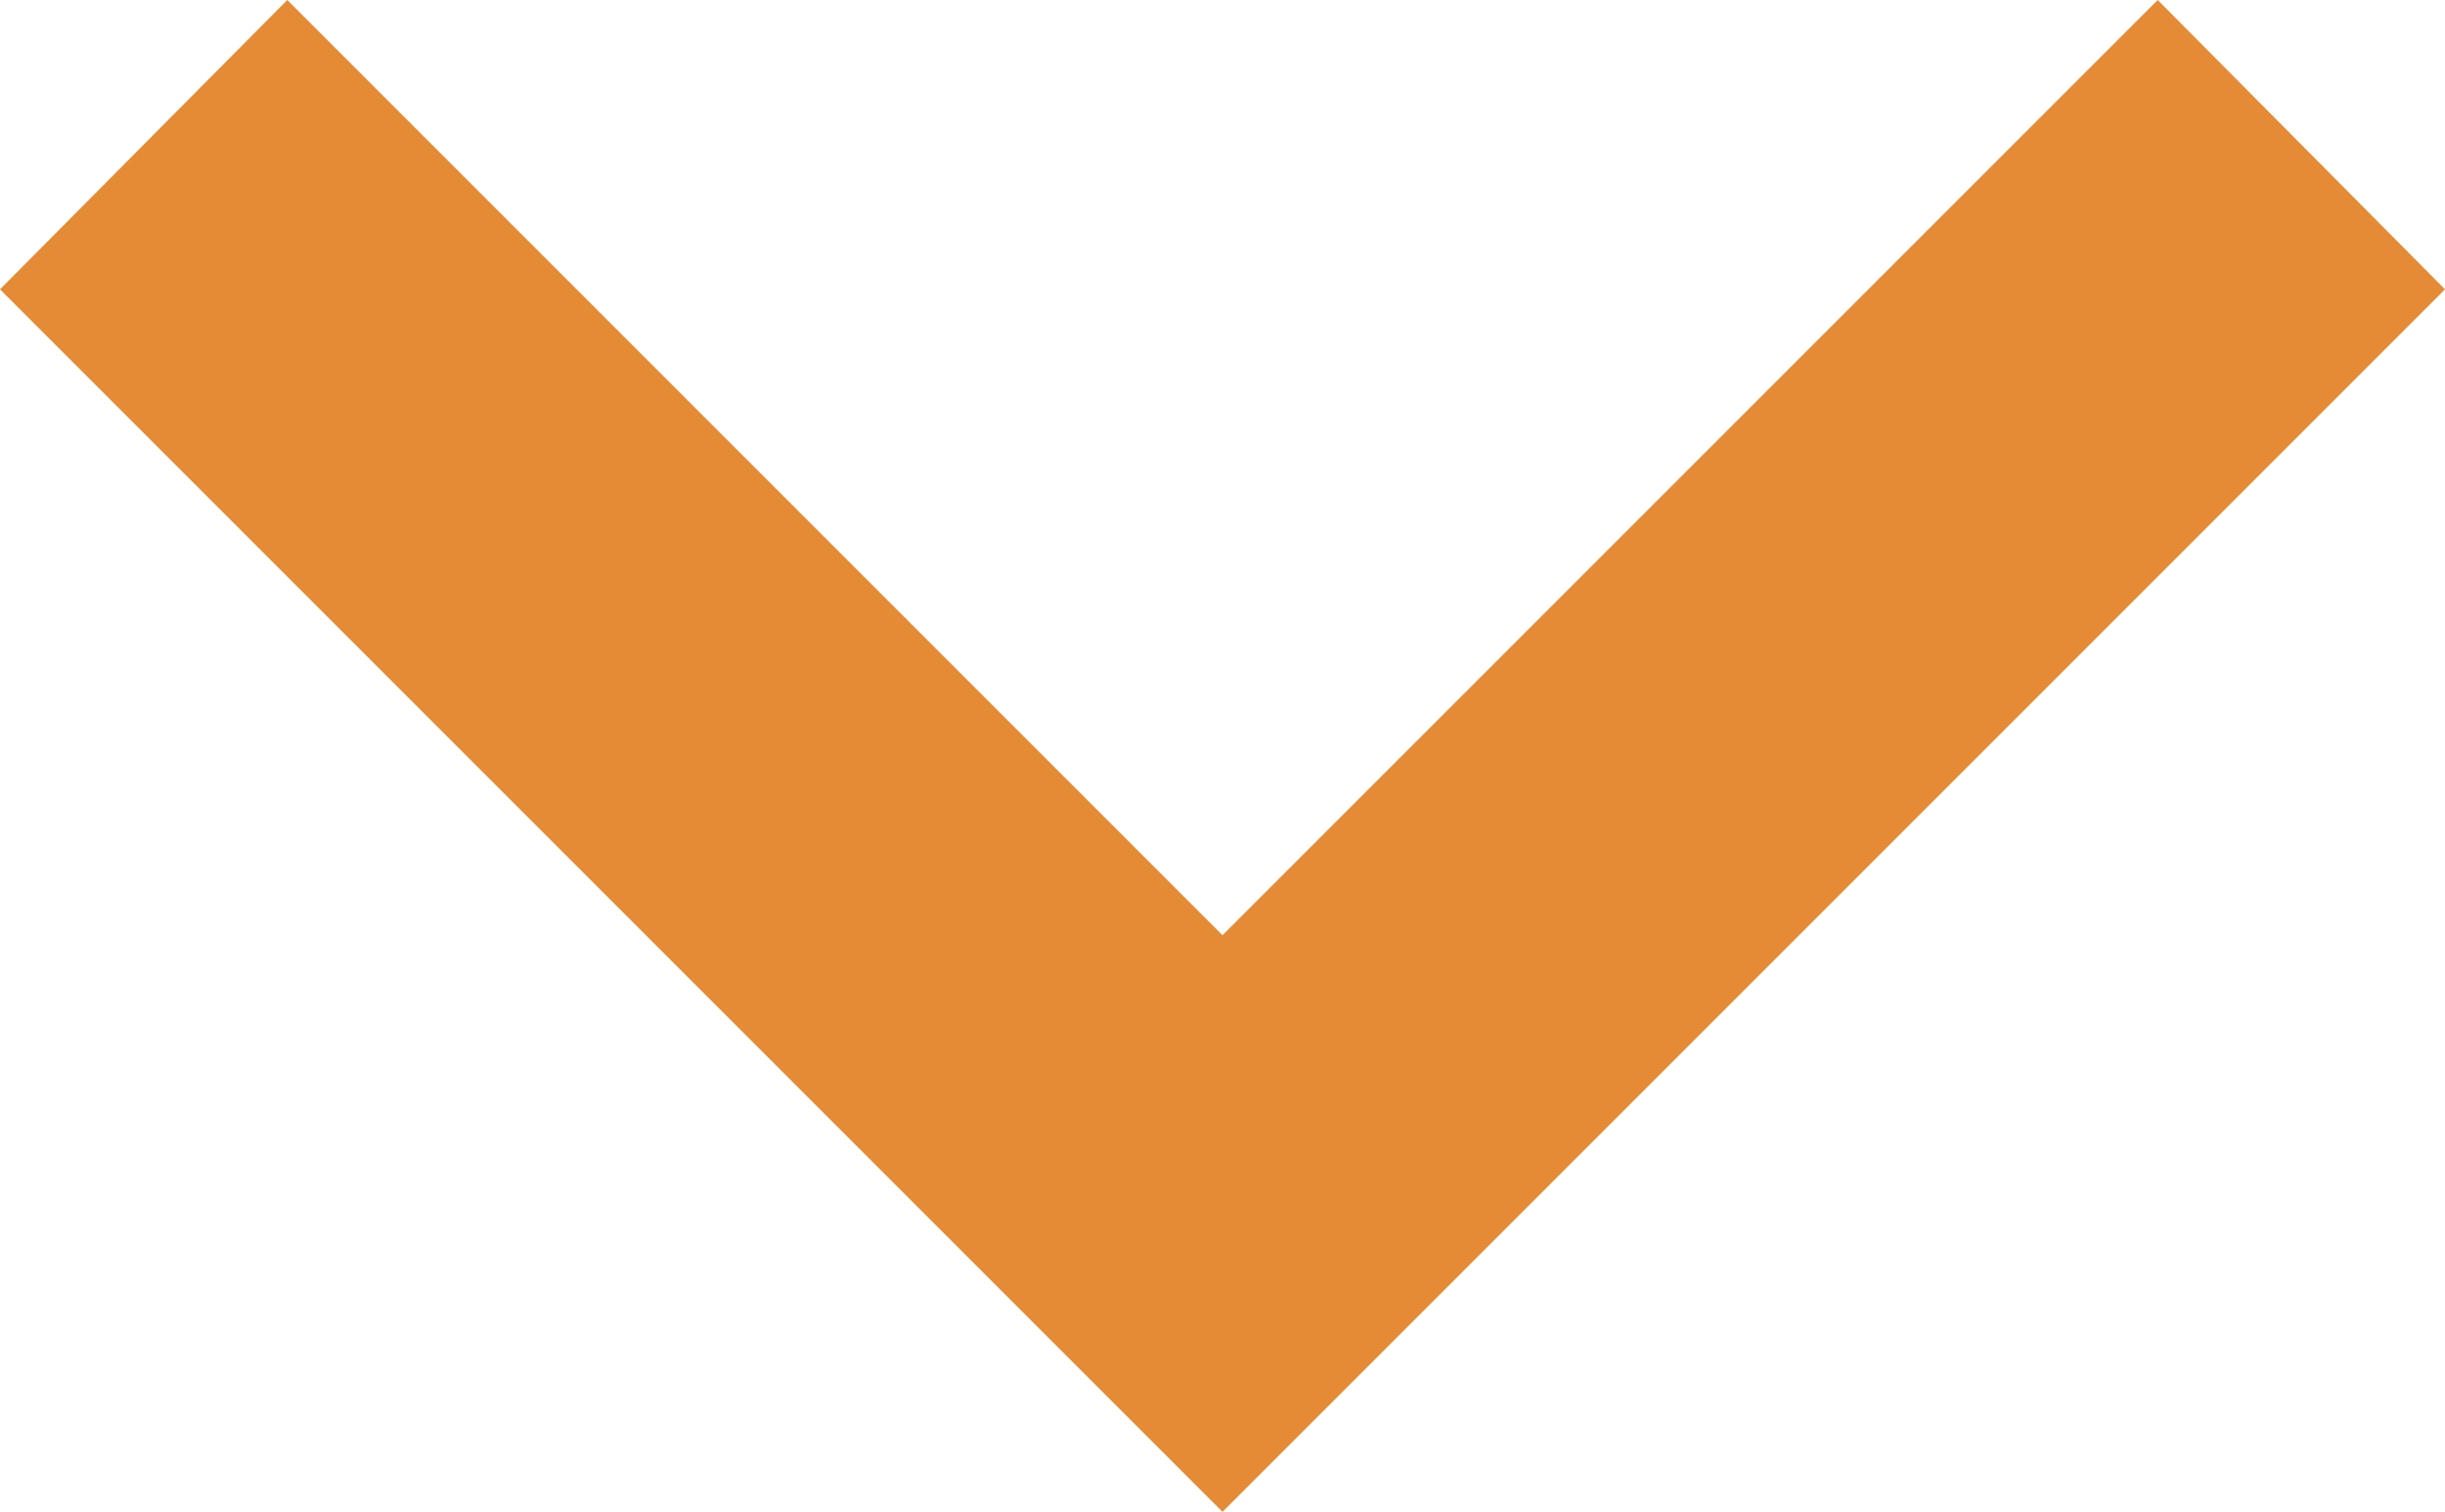
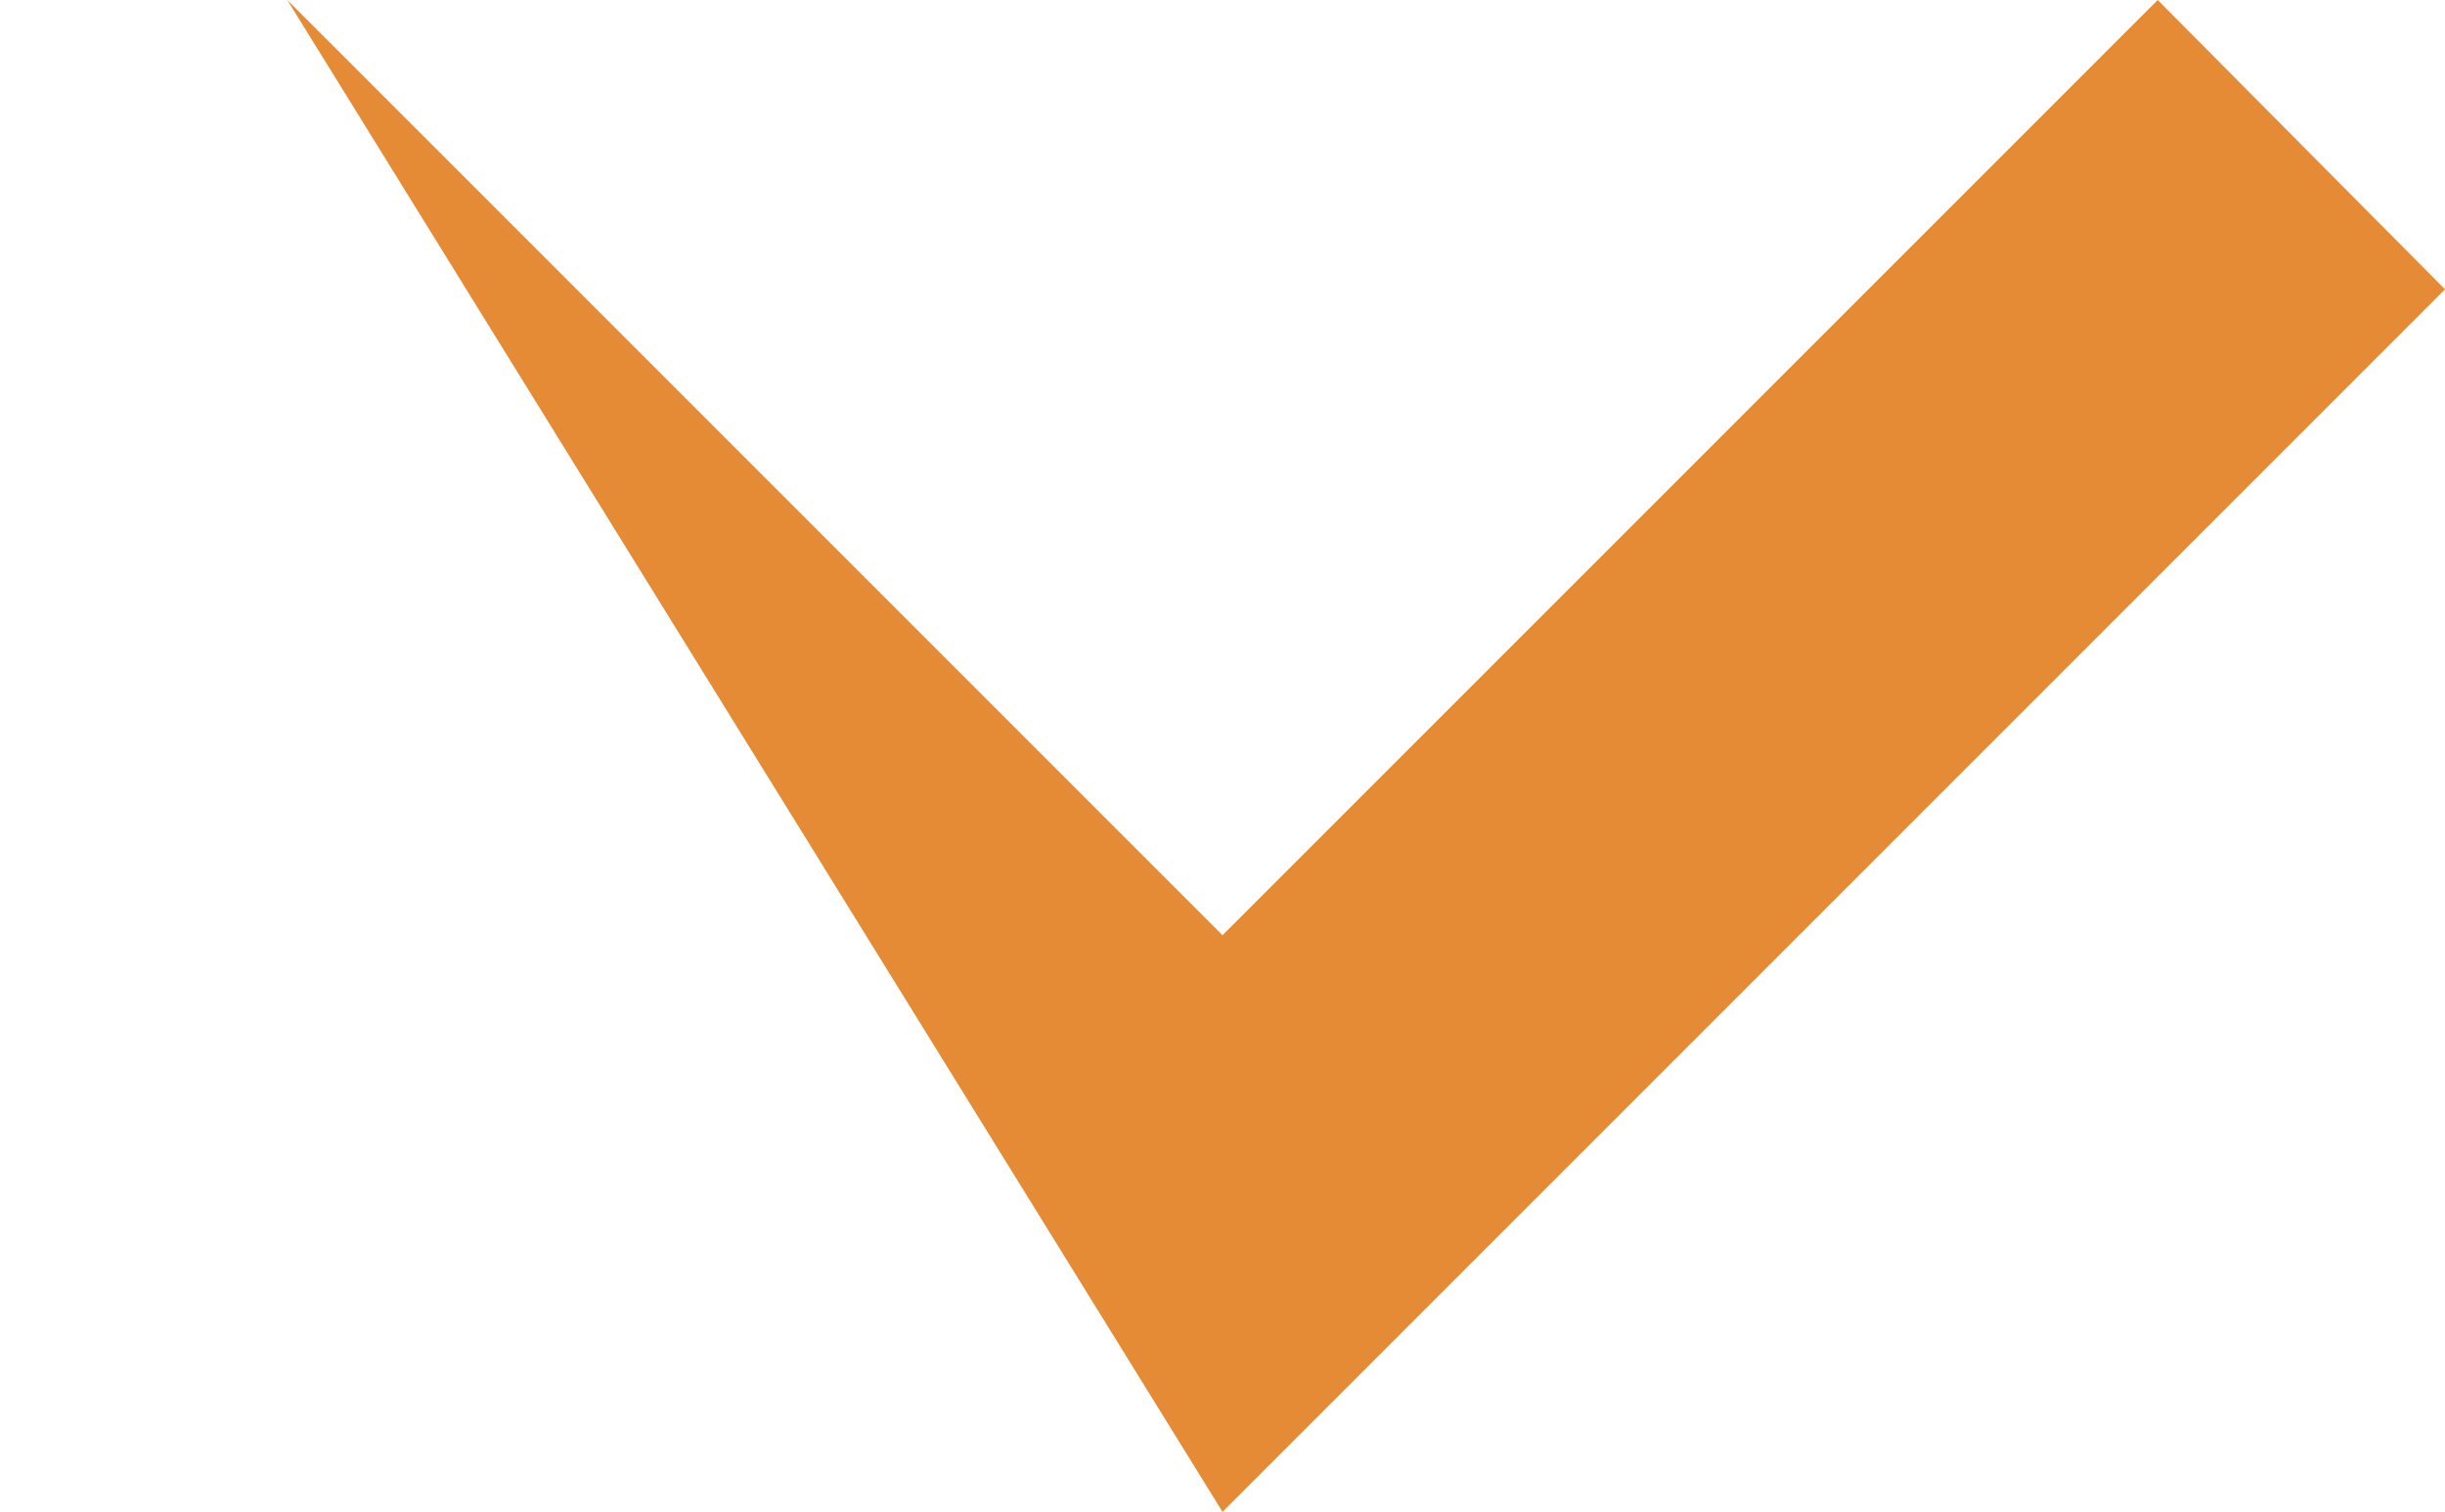
<svg xmlns="http://www.w3.org/2000/svg" width="12" height="7.42" viewBox="0 0 12 7.42">
  <defs>
    <style>.a{fill:#e58b35;}</style>
  </defs>
-   <path class="a" d="M7.41,8.58,12,13.17l4.59-4.59L18,10l-6,6L6,10Z" transform="translate(-6 -8.58)" />
+   <path class="a" d="M7.41,8.58,12,13.17l4.59-4.59L18,10l-6,6Z" transform="translate(-6 -8.58)" />
</svg>